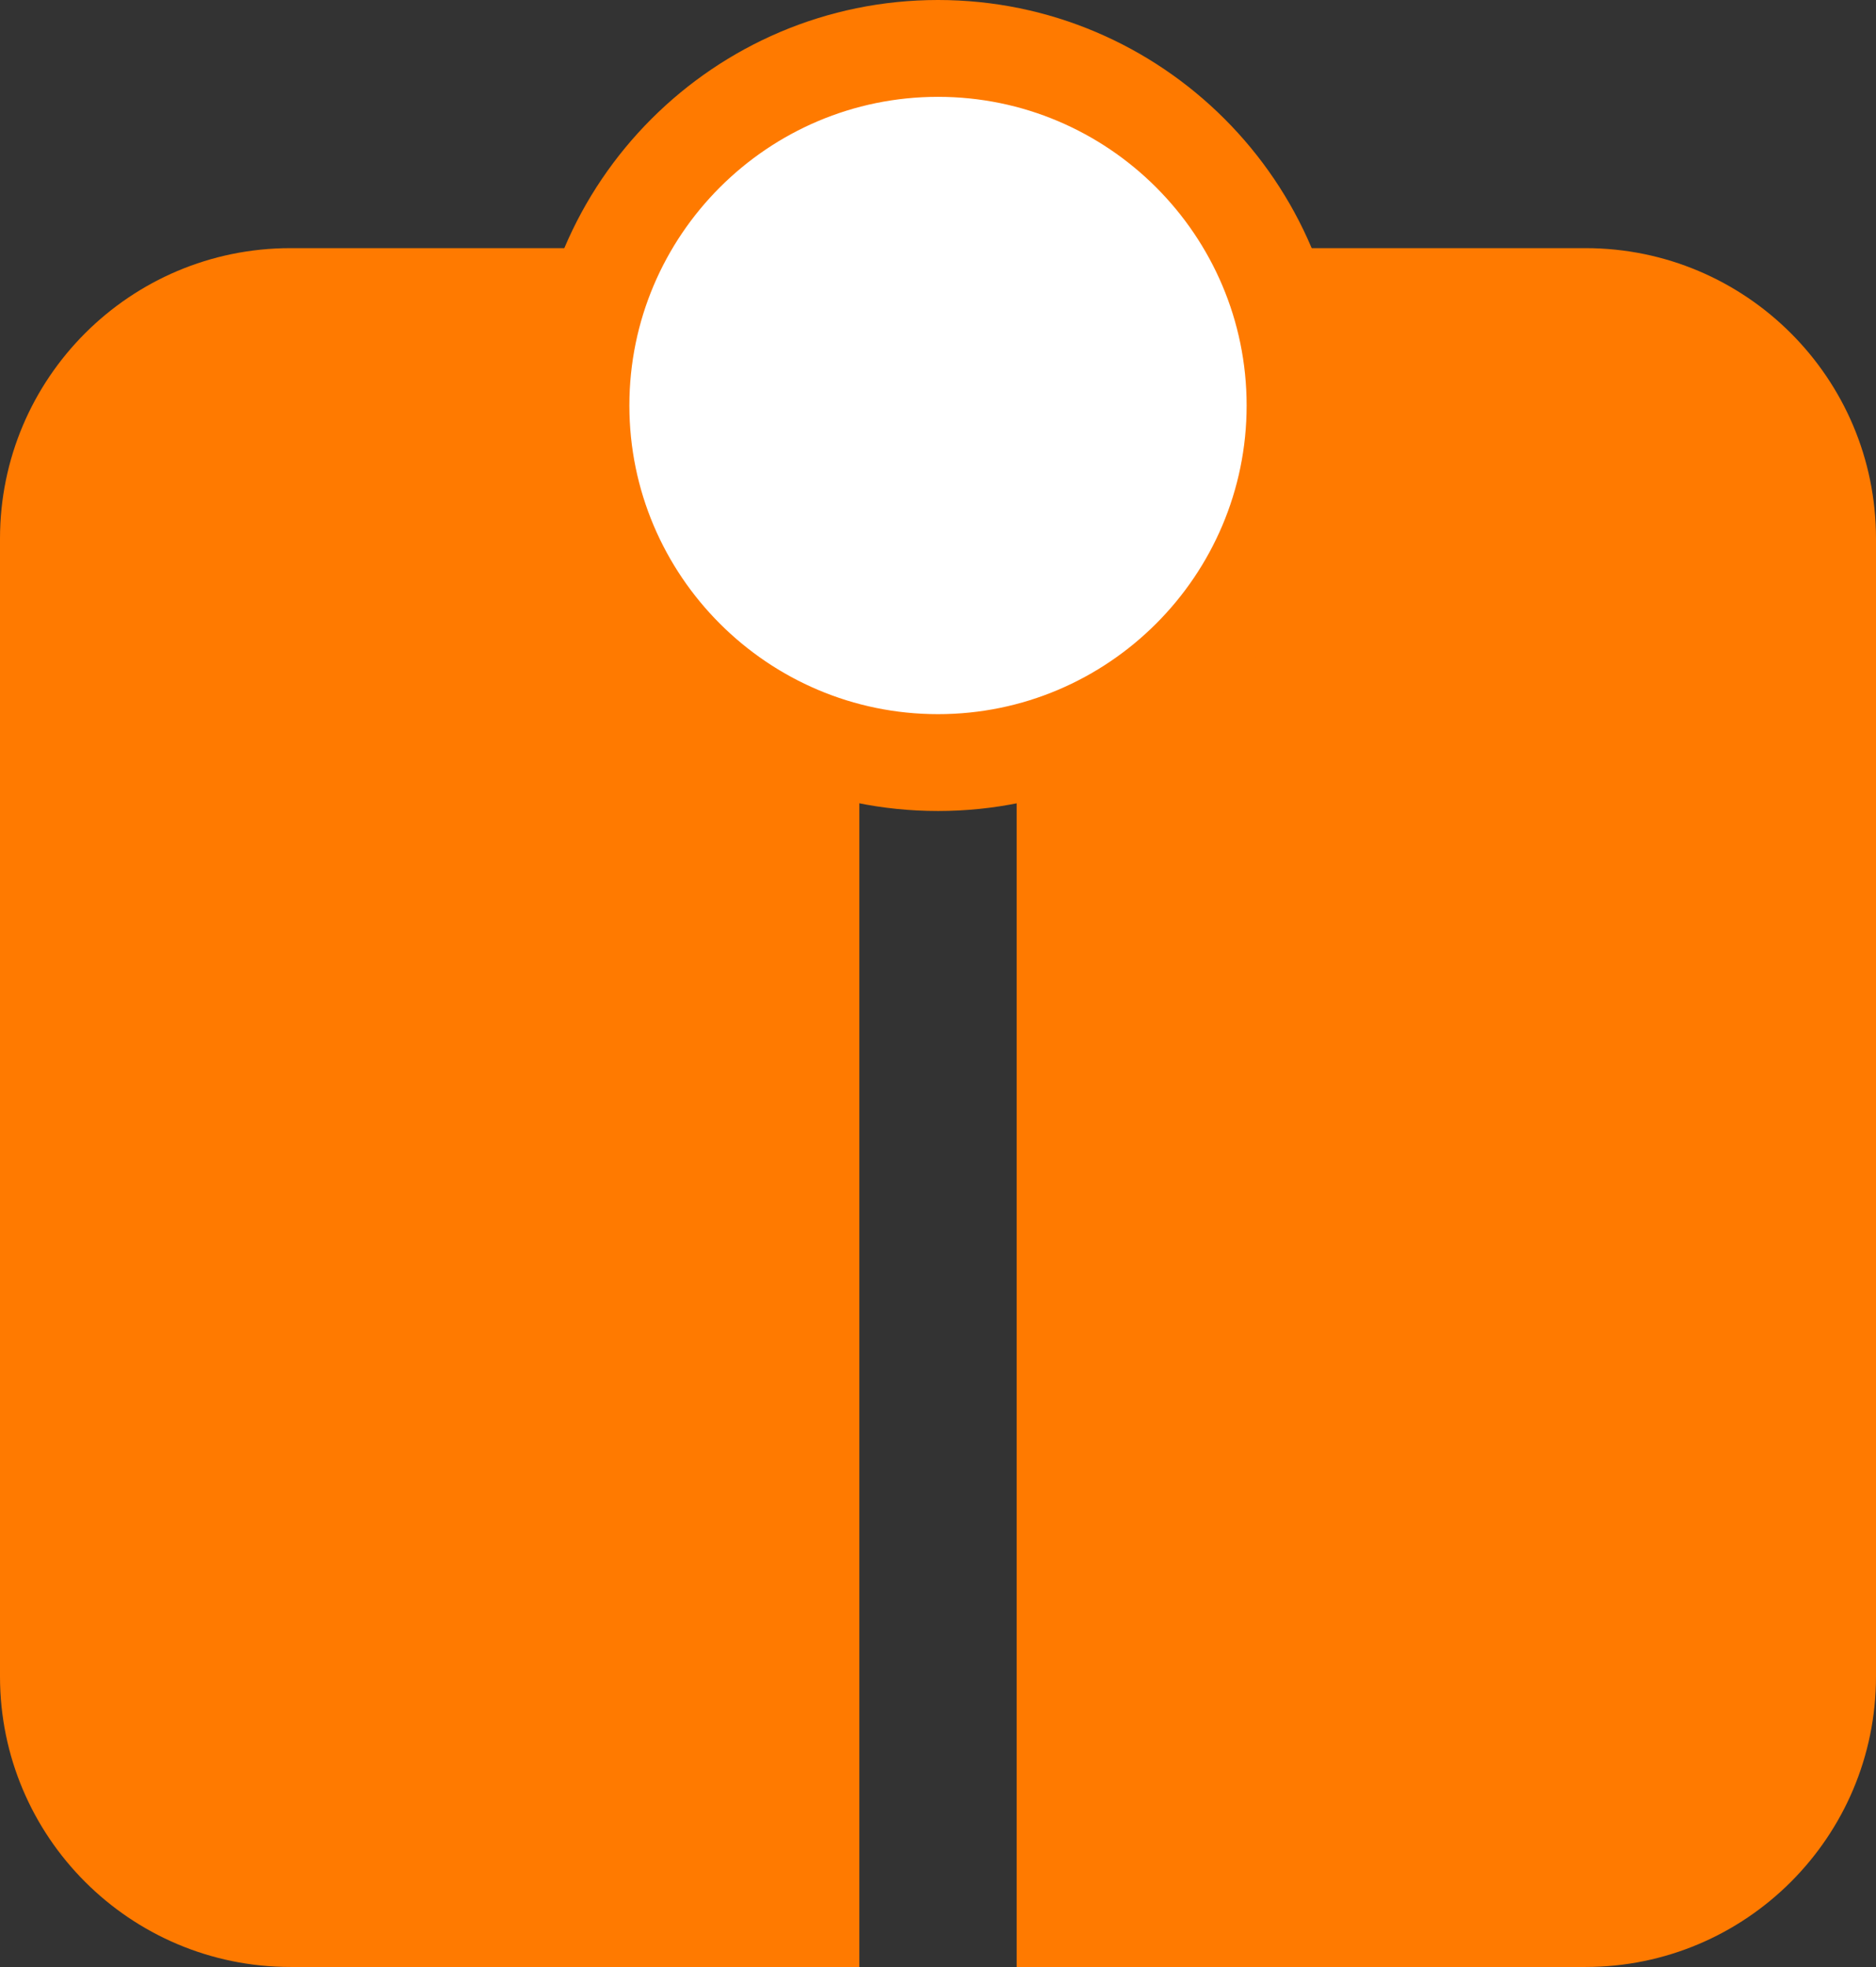
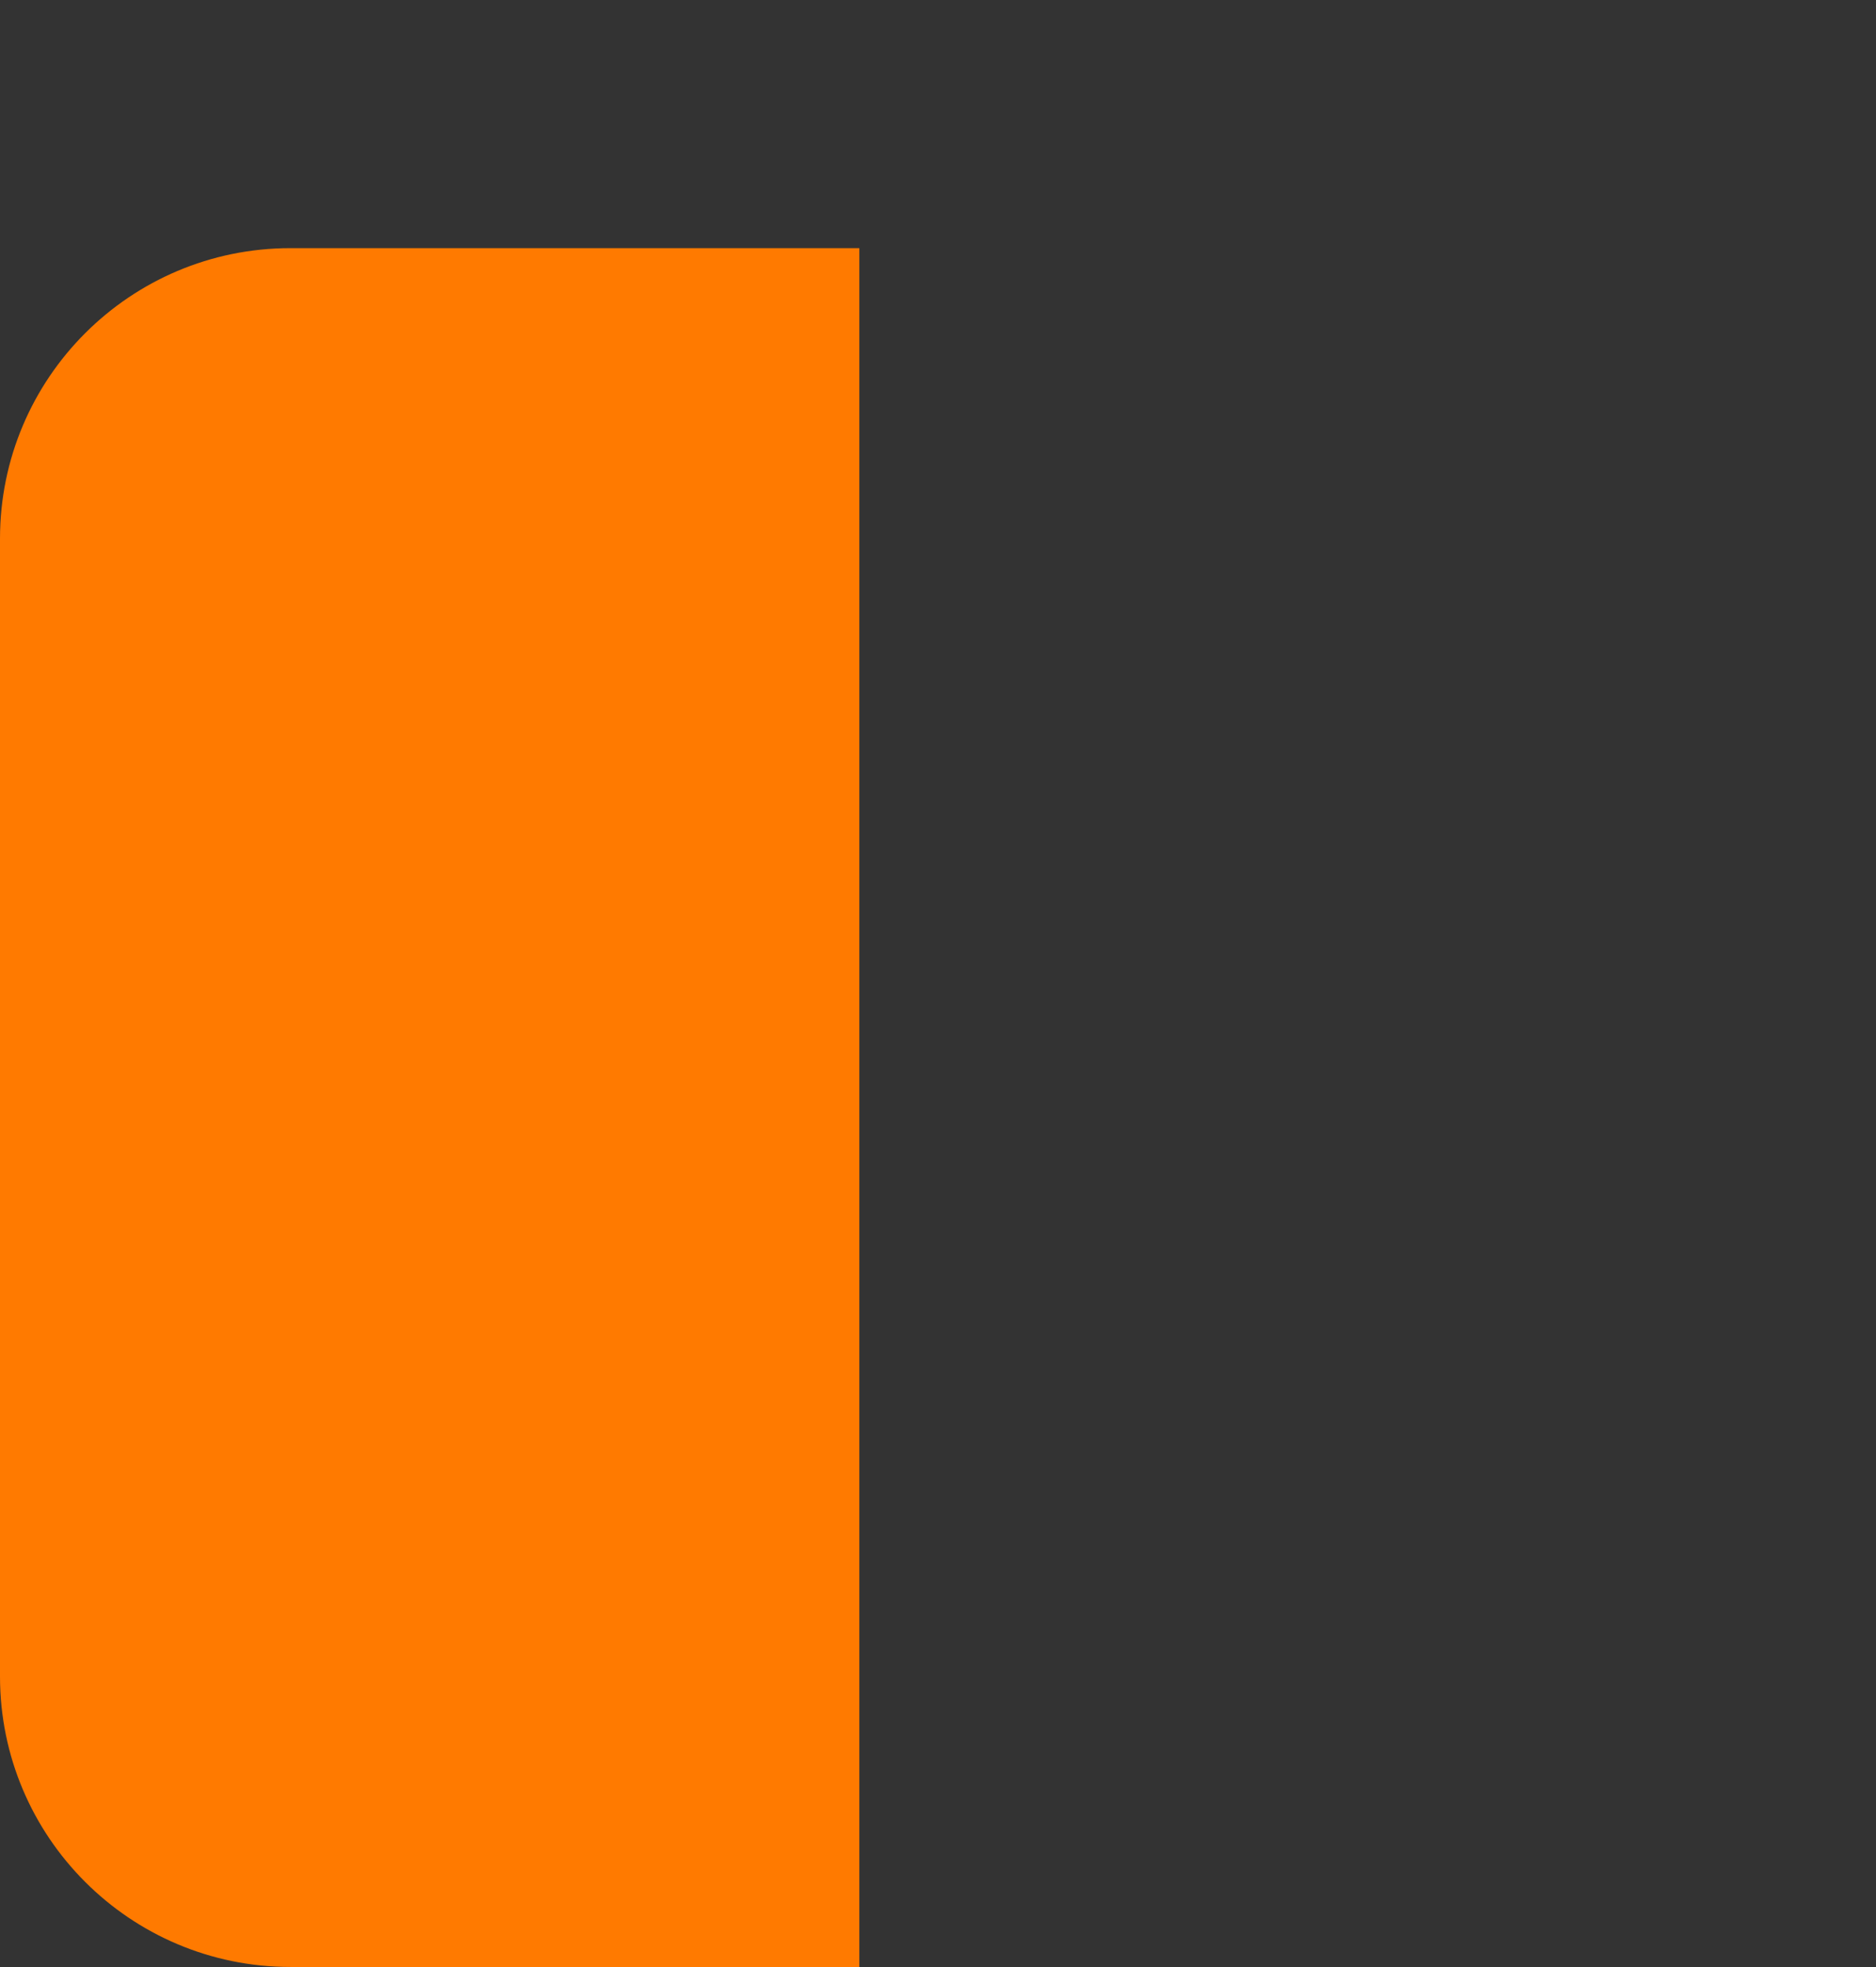
<svg xmlns="http://www.w3.org/2000/svg" id="Layer_2" data-name="Layer 2" viewBox="0 0 155 162.5">
  <rect x="0" y="0" width="155" height="162.5" fill="#333333" stroke="none" />
  <defs>
    <style>
      .cls-1 {
        fill: #fff;
      }

      .cls-2 {
        fill: #ff7a00;
      }
    </style>
  </defs>
  <g id="Layer_1-2" data-name="Layer 1">
    <path class="cls-2" d="M24,20.5h47v142H24c-13.25,0-24-10.75-24-24V44.5c0-13.25,10.75-24,24-24Z" />
-     <path class="cls-2" d="M108,20.5h47v142h-47c-13.25,0-24-10.75-24-24V44.5c0-13.25,10.75-24,24-24Z" transform="translate(239 183) rotate(180)" />
    <g>
-       <circle class="cls-1" cx="77.5" cy="33.5" r="29.5" />
-       <path class="cls-2" d="M77.5,67c-18.47,0-33.5-15.03-33.5-33.5S59.03,0,77.5,0s33.5,15.03,33.5,33.5-15.03,33.5-33.5,33.5ZM77.5,8c-14.06,0-25.5,11.44-25.5,25.5s11.44,25.5,25.5,25.5,25.5-11.44,25.5-25.5-11.44-25.5-25.5-25.5Z" />
-     </g>
+       </g>
  </g>
</svg>